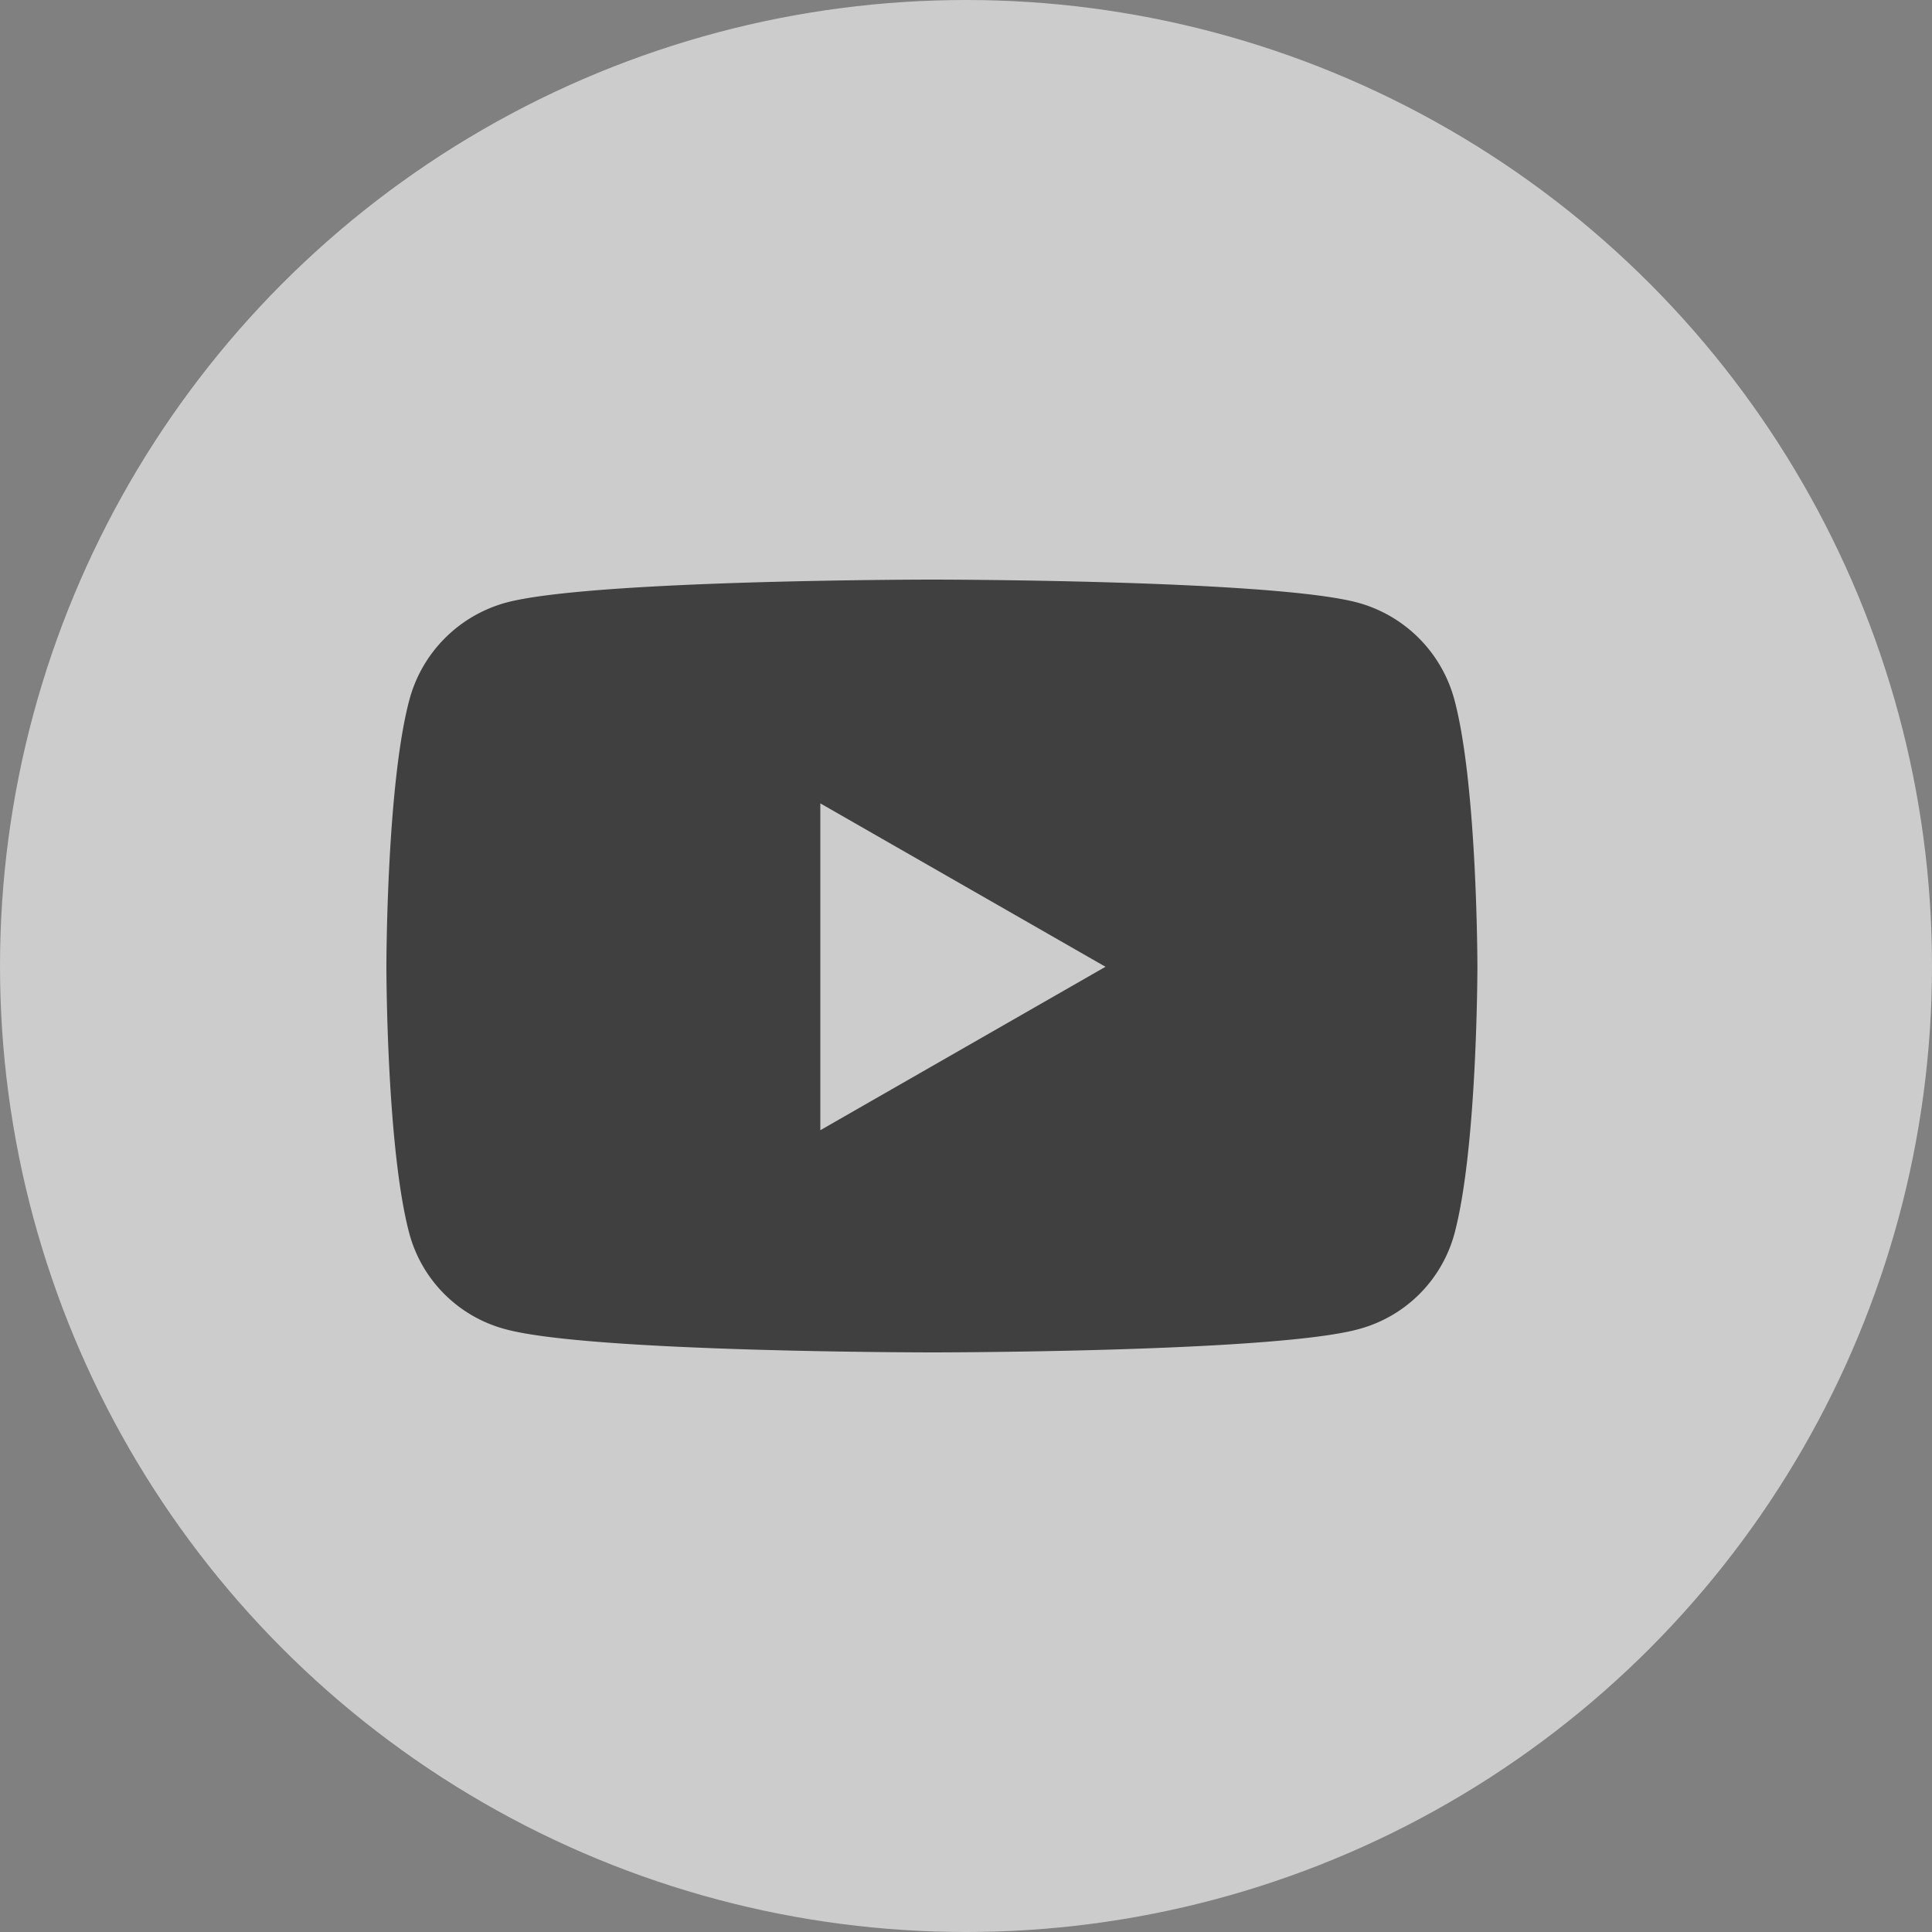
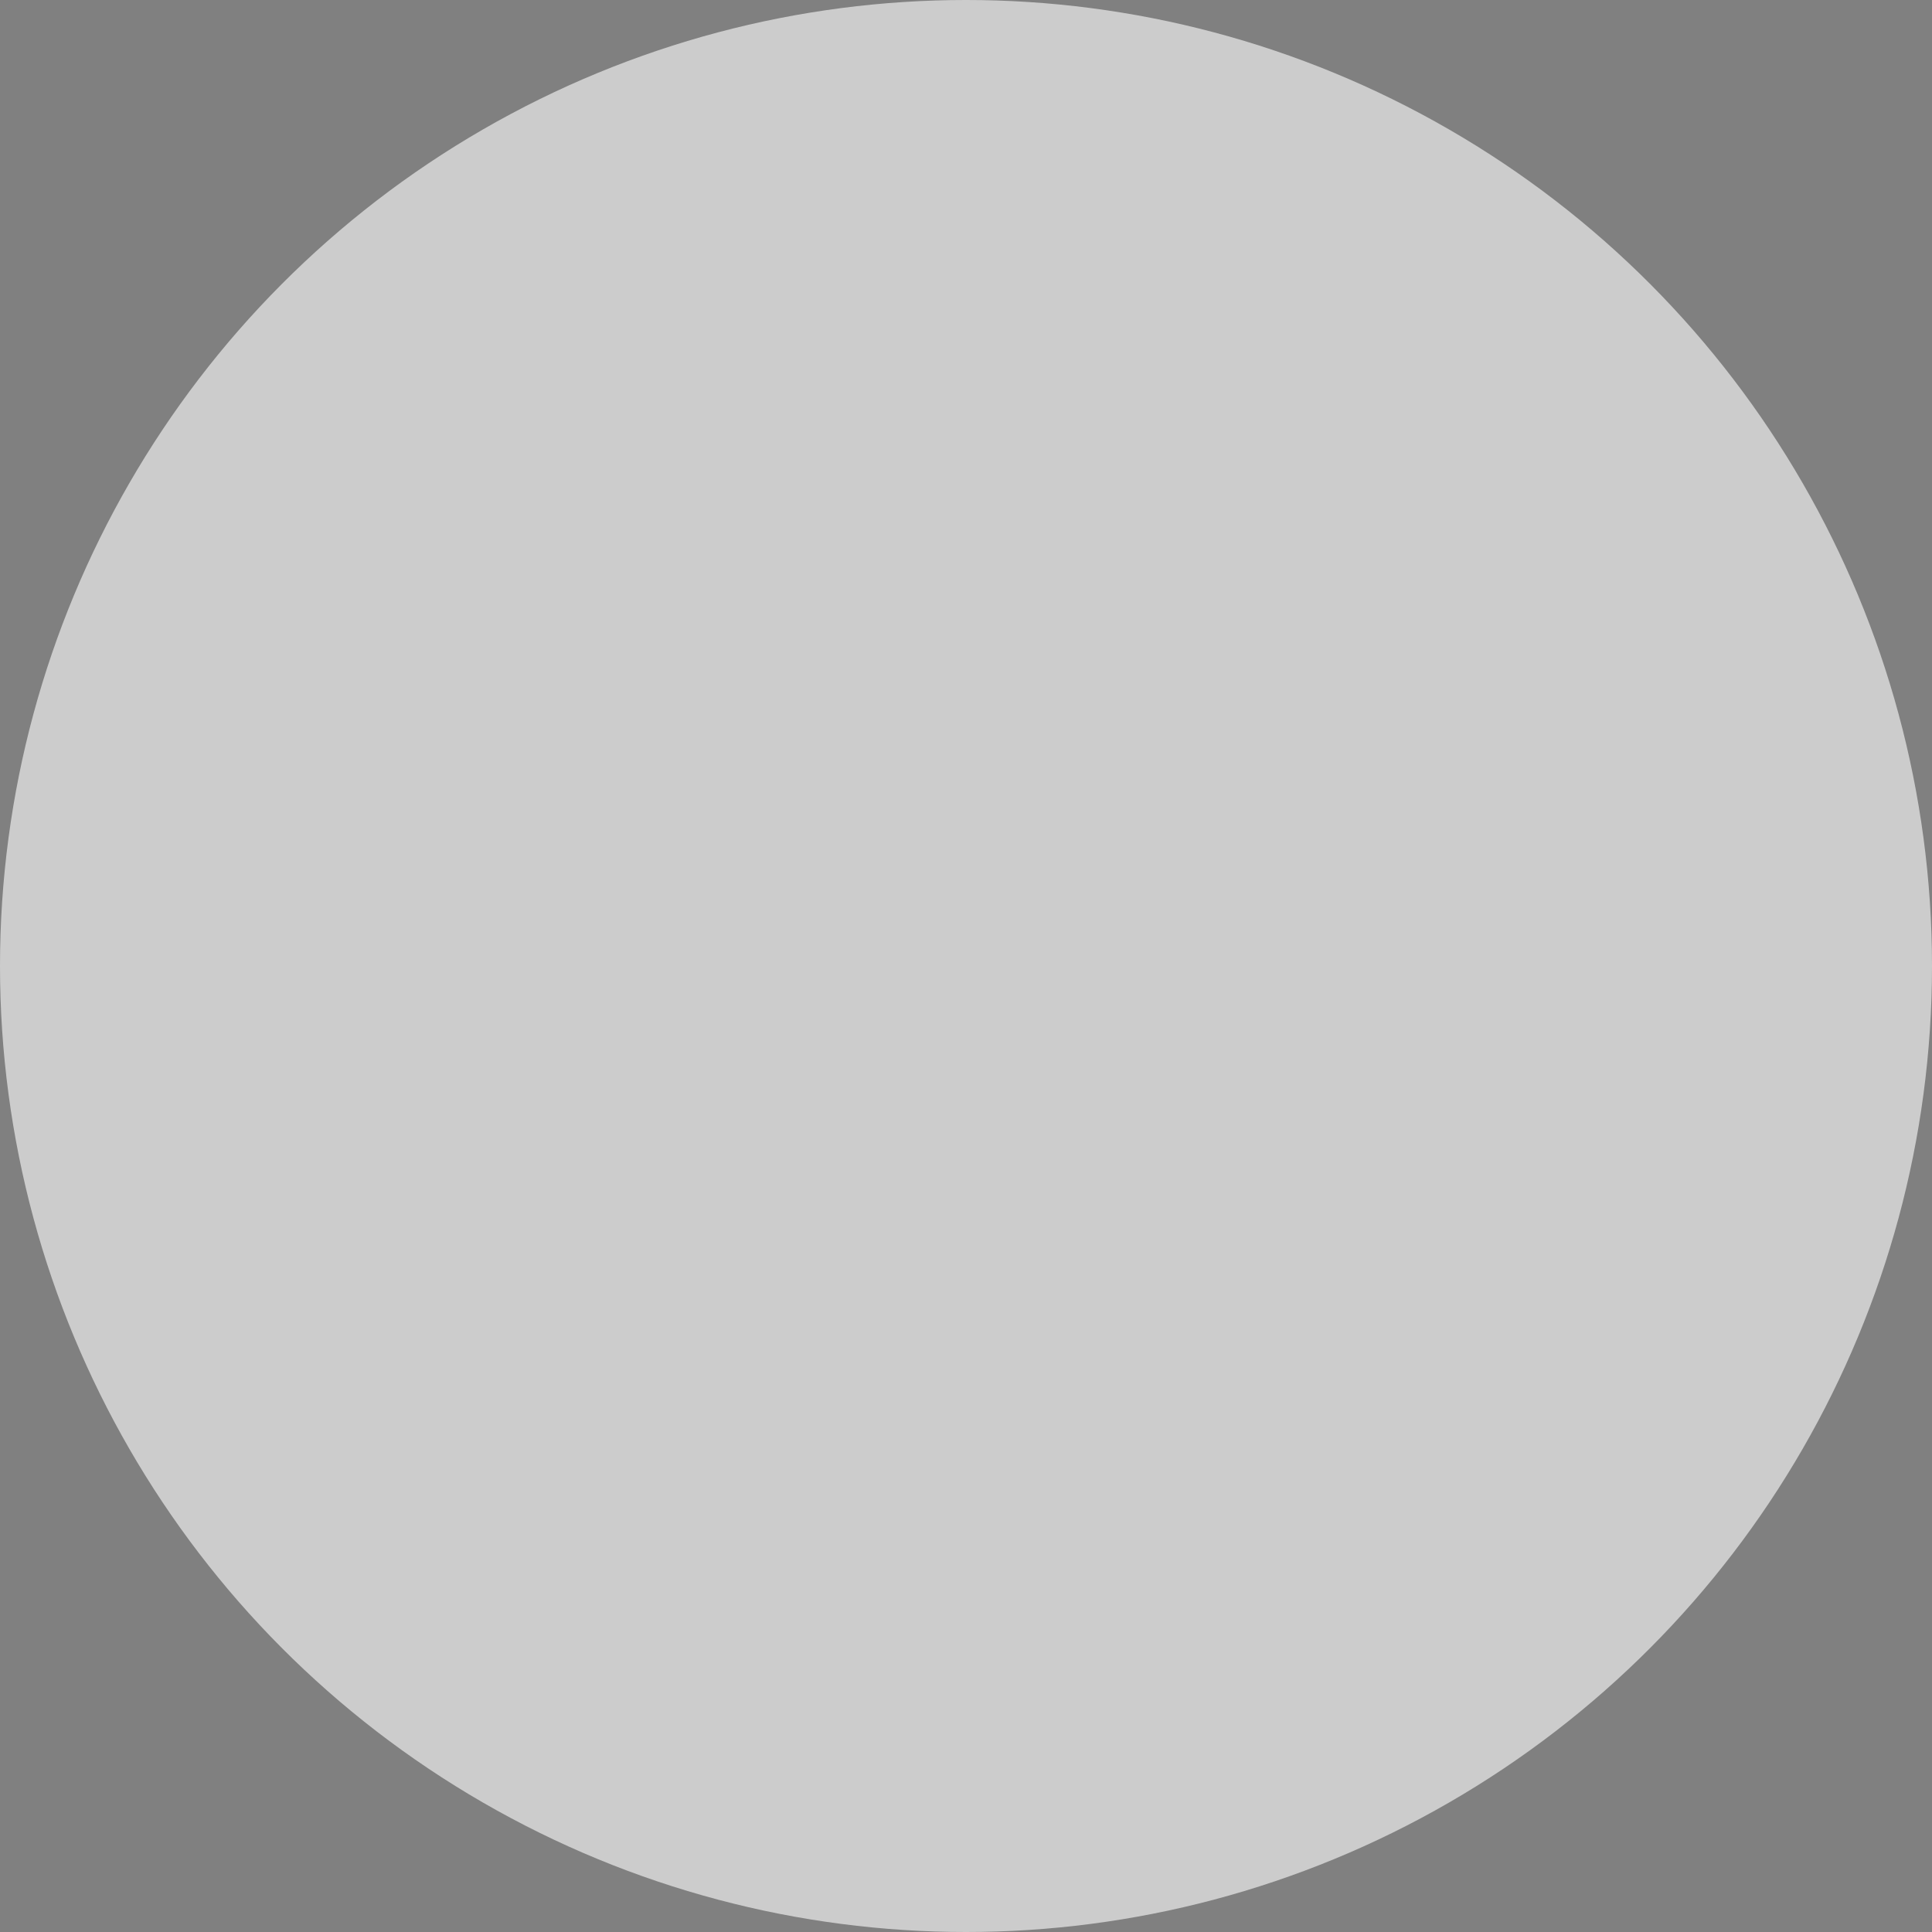
<svg xmlns="http://www.w3.org/2000/svg" width="40" height="40" viewBox="0 0 40 40">
  <rect x="0" y="0" width="40" height="40" fill="#808080" stroke="none" />
  <g fill="none" fill-rule="evenodd">
    <circle cx="20" cy="20" r="20" fill="#FFF" opacity=".6" />
-     <path fill="#404040" fill-rule="nonzero" d="M30.116 14.503a2.849 2.849 0 0 0-1.997-2.024C26.358 12 19.294 12 19.294 12s-7.063 0-8.825.479a2.85 2.85 0 0 0-1.997 2.024C8 16.29 8 20.016 8 20.016s0 3.727.472 5.513a2.806 2.806 0 0 0 1.997 1.992c1.762.479 8.825.479 8.825.479s7.064 0 8.825-.479a2.806 2.806 0 0 0 1.997-1.992c.472-1.786.472-5.513.472-5.513s0-3.726-.472-5.513zM16.984 23.4v-6.767l5.904 3.383-5.904 3.384z" />
  </g>
</svg>